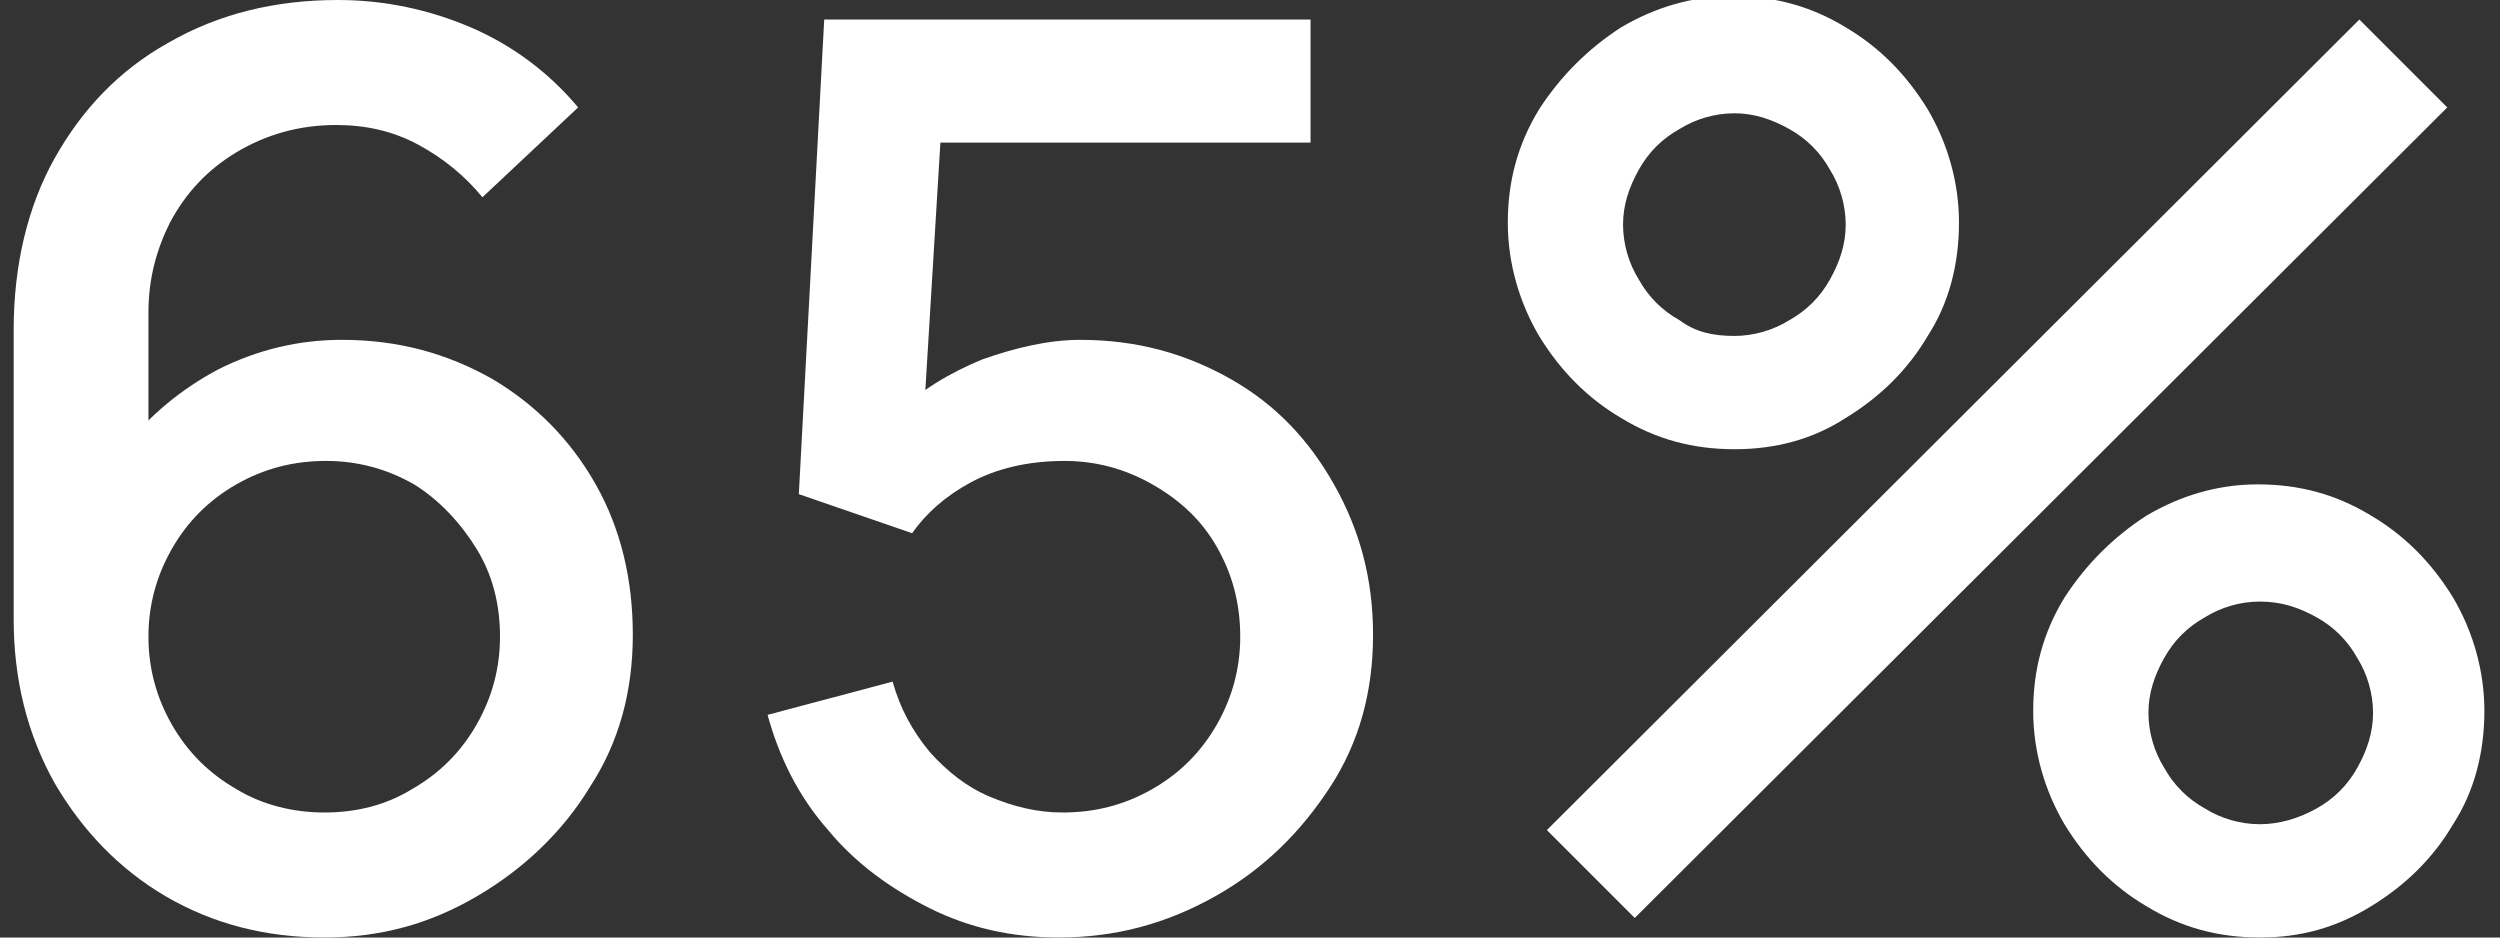
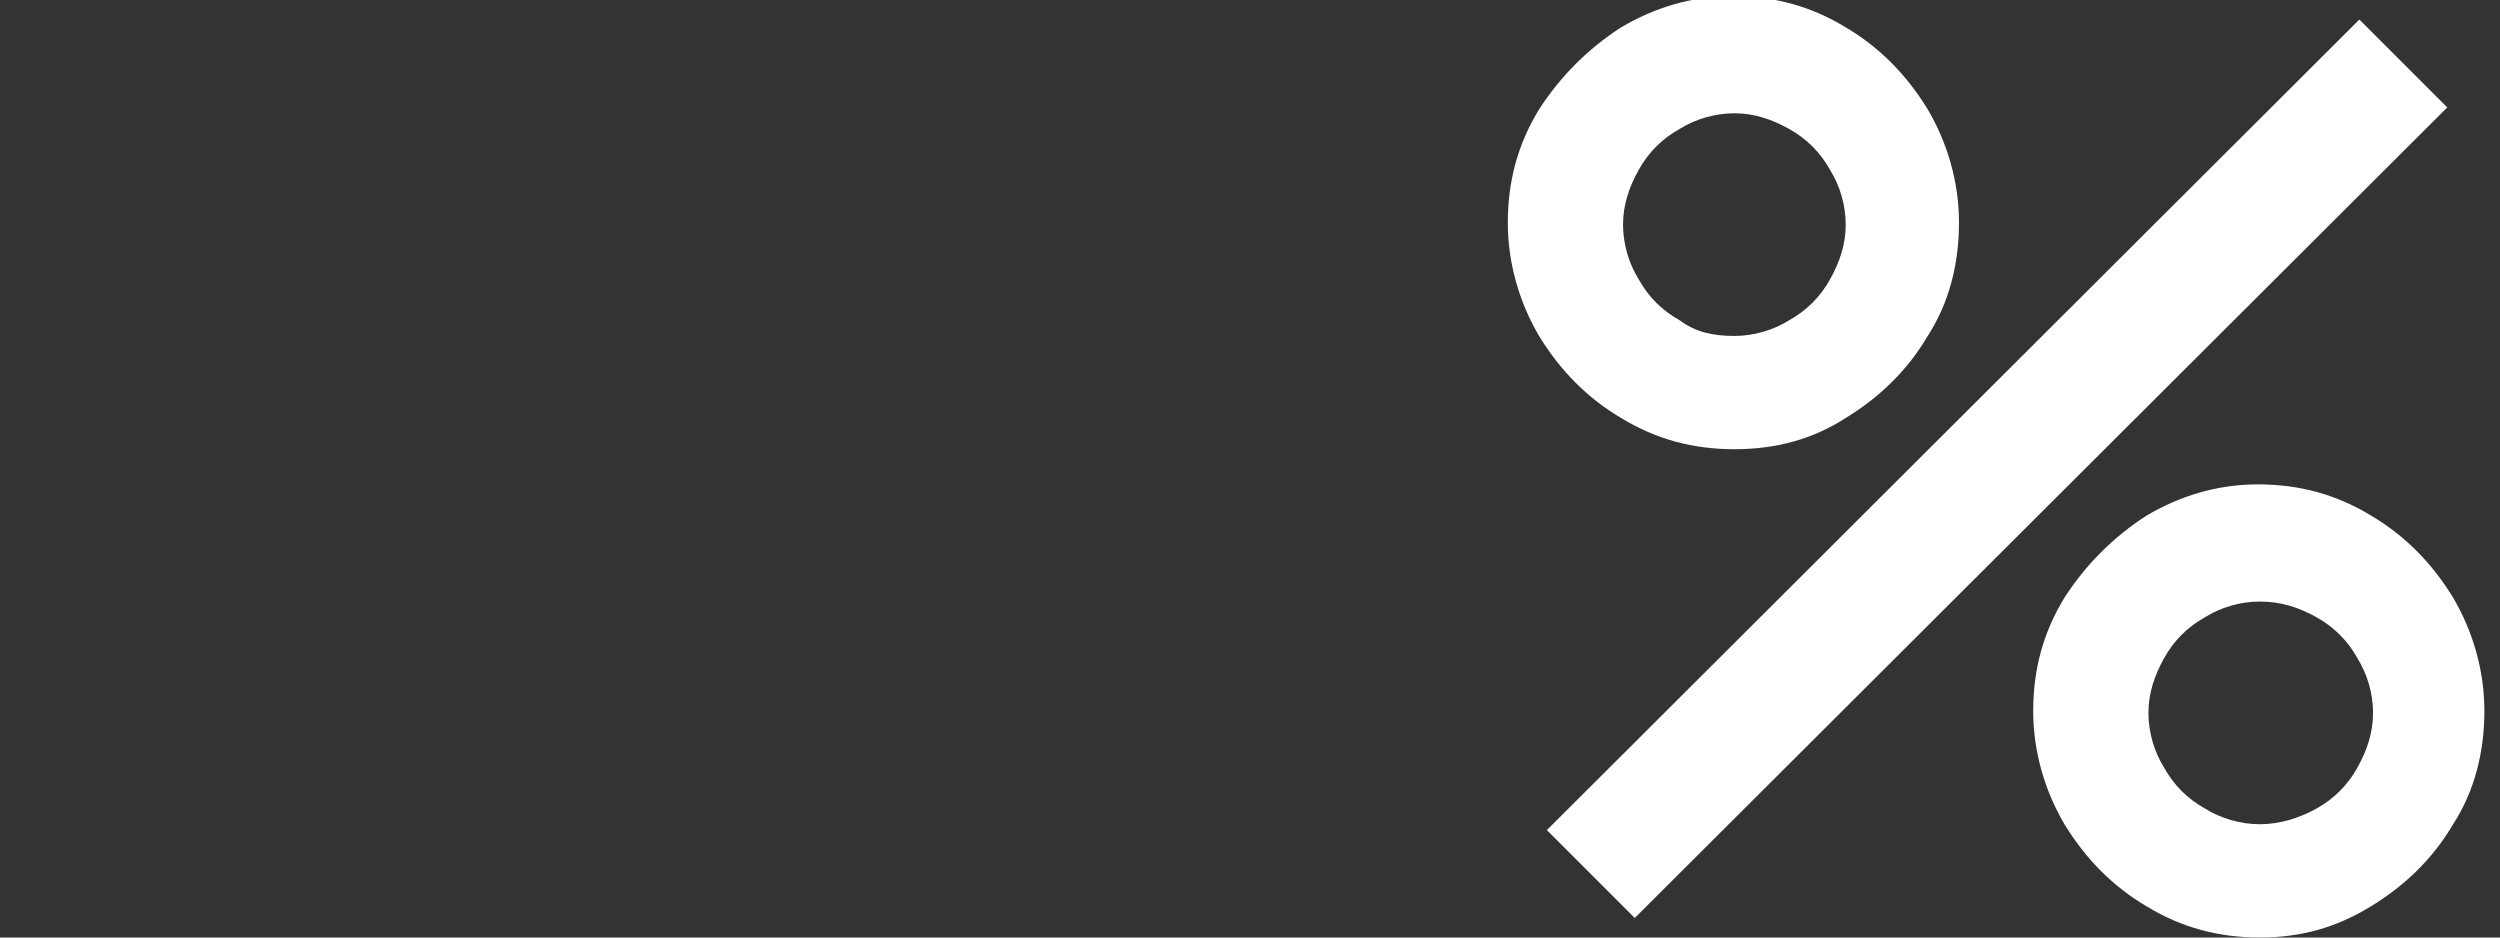
<svg xmlns="http://www.w3.org/2000/svg" version="1.1" id="Layer_1" x="0px" y="0px" viewBox="0 0 128 48" style="enable-background:new 0 0 128 48;" xml:space="preserve">
  <rect x="0" y="0" width="128" height="48" fill="#333333" stroke="none" />
  <style type="text/css">
	.st0{fill:#FFFFFF;}
</style>
  <g>
-     <path class="st0" d="M16.6,48c-3,0-5.7-0.7-8.1-2.1c-2.4-1.4-4.3-3.4-5.7-5.8c-1.4-2.5-2.1-5.3-2.1-8.4V16.9c0-3.3,0.7-6.3,2.1-8.8   s3.3-4.5,5.8-5.9C11.2,0.7,14.1,0,17.3,0c2.4,0,4.7,0.5,6.8,1.4s4,2.3,5.5,4.1l-4.9,4.6c-0.9-1.1-2-2-3.3-2.7s-2.7-1-4.2-1   c-1.9,0-3.6,0.5-5.1,1.4s-2.6,2.1-3.4,3.6C8,12.8,7.6,14.3,7.6,16v8.4L6.3,23c1.3-1.7,3-3.1,4.9-4.1c2-1,4.1-1.5,6.3-1.5   c2.9,0,5.4,0.7,7.7,2c2.2,1.3,4,3.1,5.3,5.4s1.9,4.9,1.9,7.7c0,2.9-0.7,5.5-2.2,7.8c-1.4,2.3-3.4,4.2-5.8,5.6S19.5,48,16.6,48z    M16.6,41.6c1.7,0,3.2-0.4,4.5-1.2c1.4-0.8,2.5-1.9,3.3-3.3c0.8-1.4,1.2-2.9,1.2-4.5c0-1.7-0.4-3.2-1.2-4.5s-1.9-2.5-3.2-3.3   c-1.4-0.8-2.9-1.2-4.5-1.2c-1.7,0-3.2,0.4-4.6,1.2c-1.4,0.8-2.5,1.9-3.3,3.3S7.6,31,7.6,32.6c0,1.6,0.4,3.1,1.2,4.5   s1.9,2.5,3.3,3.3C13.4,41.2,15,41.6,16.6,41.6z" />
-     <path class="st0" d="M54.2,48c-2.4,0-4.6-0.5-6.6-1.5s-3.8-2.3-5.2-4c-1.5-1.7-2.5-3.7-3.1-5.9l6.4-1.7c0.4,1.4,1,2.5,1.9,3.6   c0.9,1,1.9,1.8,3.1,2.3s2.4,0.8,3.7,0.8c1.7,0,3.2-0.4,4.6-1.2c1.4-0.8,2.5-1.9,3.3-3.3c0.8-1.4,1.2-2.9,1.2-4.5   c0-1.7-0.4-3.2-1.2-4.6s-1.9-2.4-3.3-3.2c-1.4-0.8-2.9-1.2-4.5-1.2c-1.9,0-3.5,0.4-4.8,1.1s-2.3,1.6-3,2.6l-5.8-2L42.2,1h24.9v6.3   H45.6l2.7-2.5l-1.1,18.1l-1.3-1.7c1.2-1.2,2.7-2.1,4.4-2.8c1.7-0.6,3.4-1,5-1c2.9,0,5.4,0.7,7.7,2s4,3.1,5.3,5.4s2,4.8,2,7.7   c0,2.9-0.7,5.5-2.2,7.8s-3.4,4.2-5.9,5.6C59.7,47.3,57.1,48,54.2,48z" />
    <path class="st0" d="M88.8,23c-2.1,0-4-0.5-5.8-1.6c-1.7-1-3.1-2.4-4.2-4.2c-1-1.7-1.6-3.7-1.6-5.8s0.5-4,1.6-5.8   c1.1-1.7,2.5-3.1,4.2-4.2c1.7-1,3.6-1.6,5.7-1.6s4,0.5,5.8,1.6c1.7,1,3.1,2.4,4.2,4.2c1,1.7,1.6,3.7,1.6,5.8s-0.5,4.1-1.6,5.8   c-1,1.7-2.4,3.1-4.2,4.2C92.8,22.5,90.9,23,88.8,23z M83.7,47l-4.5-4.5L120.8,1l4.5,4.5L83.7,47z M88.8,17.2c1,0,2-0.3,2.8-0.8   c0.9-0.5,1.6-1.2,2.1-2.1c0.5-0.9,0.8-1.8,0.8-2.8s-0.3-2-0.8-2.8c-0.5-0.9-1.2-1.6-2.1-2.1s-1.8-0.8-2.8-0.8s-2,0.3-2.8,0.8   c-0.9,0.5-1.6,1.2-2.1,2.1s-0.8,1.8-0.8,2.8s0.3,2,0.8,2.8c0.5,0.9,1.2,1.6,2.1,2.1C86.8,17,87.7,17.2,88.8,17.2z M115.7,48   c-2.1,0-4-0.5-5.8-1.6c-1.7-1-3.1-2.4-4.2-4.2c-1-1.7-1.6-3.7-1.6-5.8s0.5-4,1.6-5.8c1.1-1.7,2.5-3.1,4.2-4.2   c1.7-1,3.6-1.6,5.7-1.6s4,0.5,5.8,1.6c1.7,1,3.1,2.4,4.2,4.2c1,1.7,1.6,3.7,1.6,5.8s-0.5,4.1-1.6,5.8c-1,1.7-2.4,3.1-4.2,4.2   S117.8,48,115.7,48z M115.7,42.2c1,0,2-0.3,2.9-0.8s1.6-1.2,2.1-2.1c0.5-0.9,0.8-1.8,0.8-2.8s-0.3-2-0.8-2.8   c-0.5-0.9-1.2-1.6-2.1-2.1c-0.9-0.5-1.8-0.8-2.9-0.8c-1,0-2,0.3-2.8,0.8c-0.9,0.5-1.6,1.2-2.1,2.1s-0.8,1.8-0.8,2.8s0.3,2,0.8,2.8   c0.5,0.9,1.2,1.6,2.1,2.1C113.7,41.9,114.7,42.2,115.7,42.2z" />
  </g>
</svg>